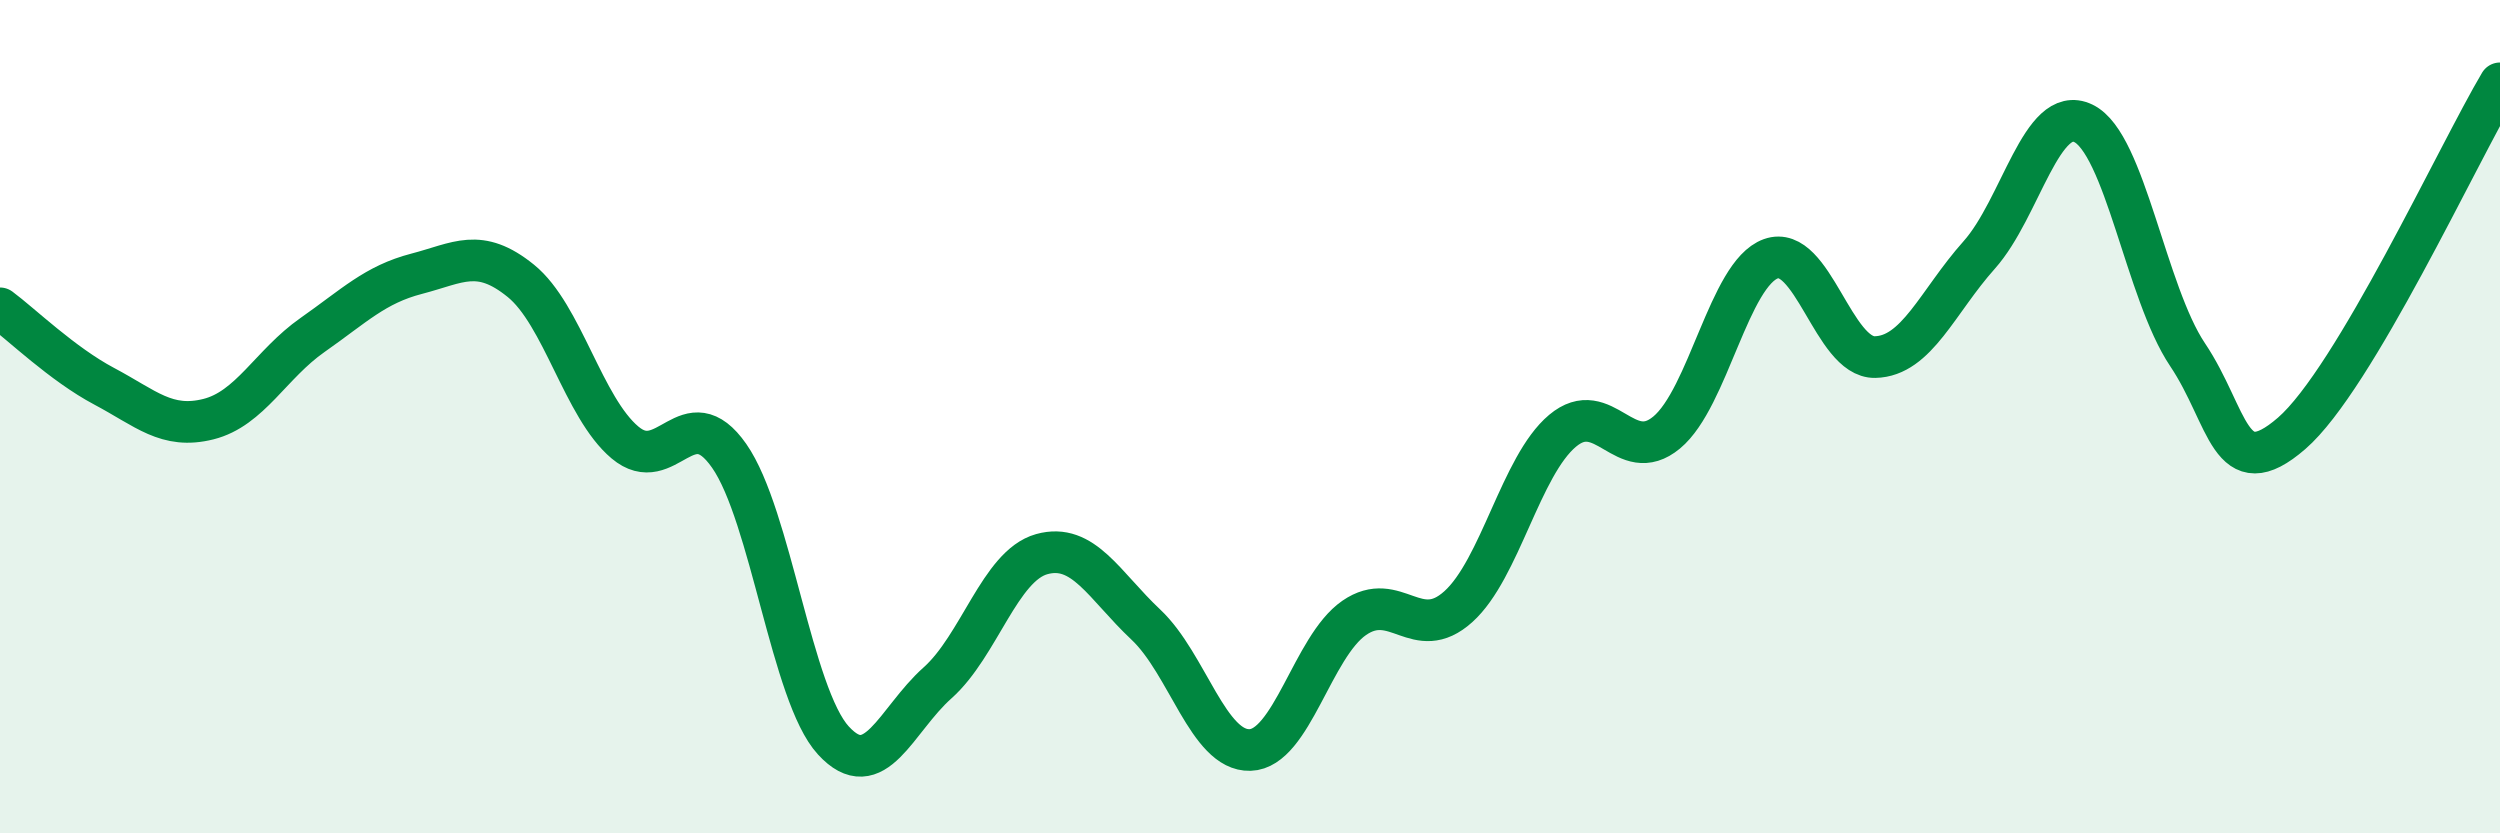
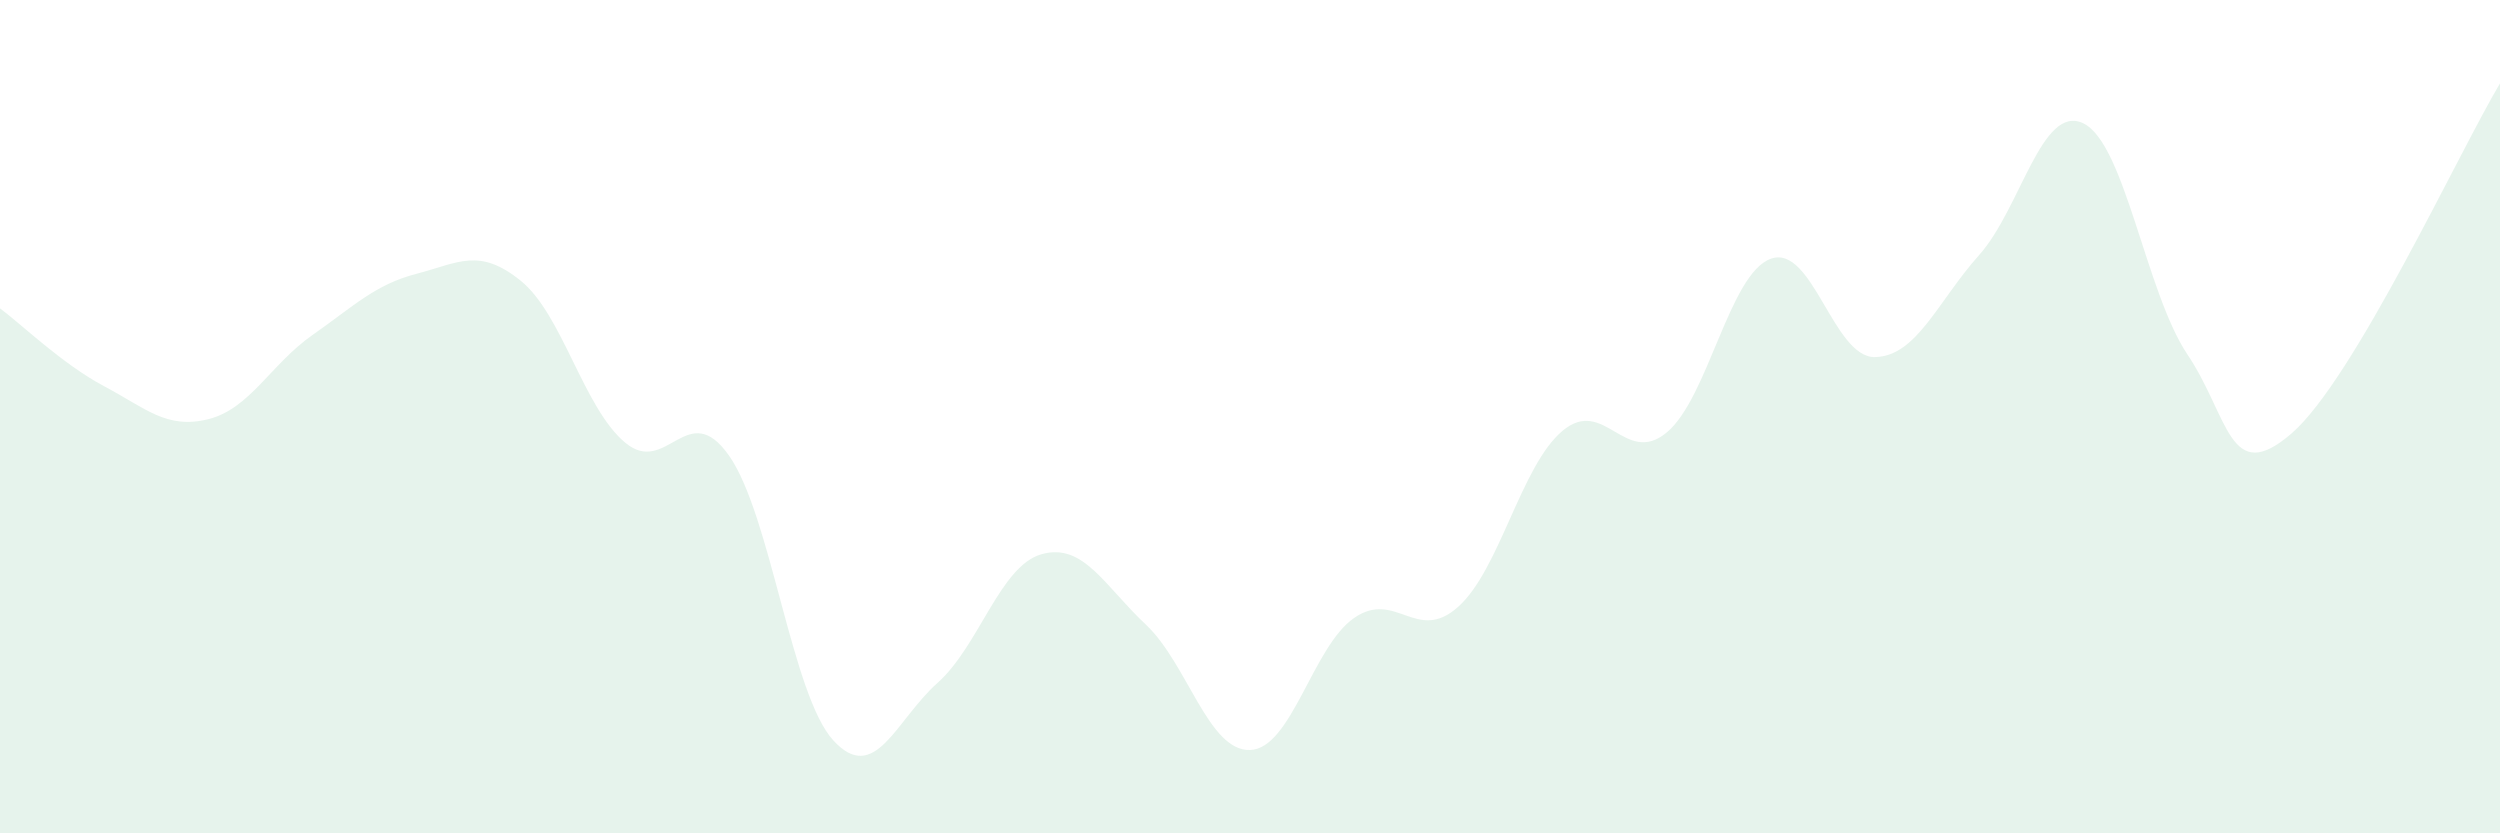
<svg xmlns="http://www.w3.org/2000/svg" width="60" height="20" viewBox="0 0 60 20">
  <path d="M 0,7.4 C 0.5,7.77 1.5,8.74 2.5,9.27 C 3.5,9.8 4,10.31 5,10.06 C 6,9.81 6.5,8.74 7.5,8.04 C 8.5,7.34 9,6.83 10,6.57 C 11,6.31 11.5,5.93 12.5,6.74 C 13.5,7.55 14,9.78 15,10.62 C 16,11.46 16.5,9.51 17.5,10.94 C 18.5,12.37 19,16.68 20,17.77 C 21,18.86 21.5,17.28 22.5,16.39 C 23.5,15.5 24,13.58 25,13.3 C 26,13.02 26.5,14.05 27.5,14.99 C 28.5,15.93 29,18.03 30,18 C 31,17.97 31.5,15.52 32.5,14.83 C 33.5,14.14 34,15.46 35,14.56 C 36,13.66 36.5,11.18 37.5,10.34 C 38.5,9.5 39,11.21 40,10.38 C 41,9.55 41.5,6.57 42.5,6.21 C 43.5,5.85 44,8.59 45,8.57 C 46,8.55 46.5,7.24 47.5,6.12 C 48.5,5 49,2.48 50,2.96 C 51,3.44 51.5,7.02 52.5,8.51 C 53.5,10 53.5,11.7 55,10.4 C 56.5,9.1 59,3.68 60,2L60 20L0 20Z" fill="#008740" opacity="0.1" stroke-linecap="round" stroke-linejoin="round" />
-   <path d="M 0,7.4 C 0.5,7.77 1.5,8.74 2.5,9.27 C 3.5,9.8 4,10.31 5,10.06 C 6,9.81 6.5,8.74 7.5,8.04 C 8.5,7.34 9,6.83 10,6.57 C 11,6.31 11.5,5.93 12.5,6.74 C 13.5,7.55 14,9.78 15,10.62 C 16,11.46 16.5,9.51 17.5,10.94 C 18.5,12.37 19,16.68 20,17.77 C 21,18.86 21.5,17.28 22.5,16.39 C 23.5,15.5 24,13.58 25,13.3 C 26,13.02 26.5,14.05 27.5,14.99 C 28.5,15.93 29,18.03 30,18 C 31,17.97 31.5,15.52 32.5,14.83 C 33.5,14.14 34,15.46 35,14.56 C 36,13.66 36.5,11.18 37.5,10.34 C 38.5,9.5 39,11.21 40,10.38 C 41,9.55 41.5,6.57 42.5,6.21 C 43.5,5.85 44,8.59 45,8.57 C 46,8.55 46.5,7.24 47.5,6.12 C 48.5,5 49,2.48 50,2.96 C 51,3.44 51.5,7.02 52.5,8.51 C 53.5,10 53.5,11.7 55,10.4 C 56.5,9.1 59,3.68 60,2" stroke="#008740" stroke-width="1" fill="none" stroke-linecap="round" stroke-linejoin="round" />
</svg>